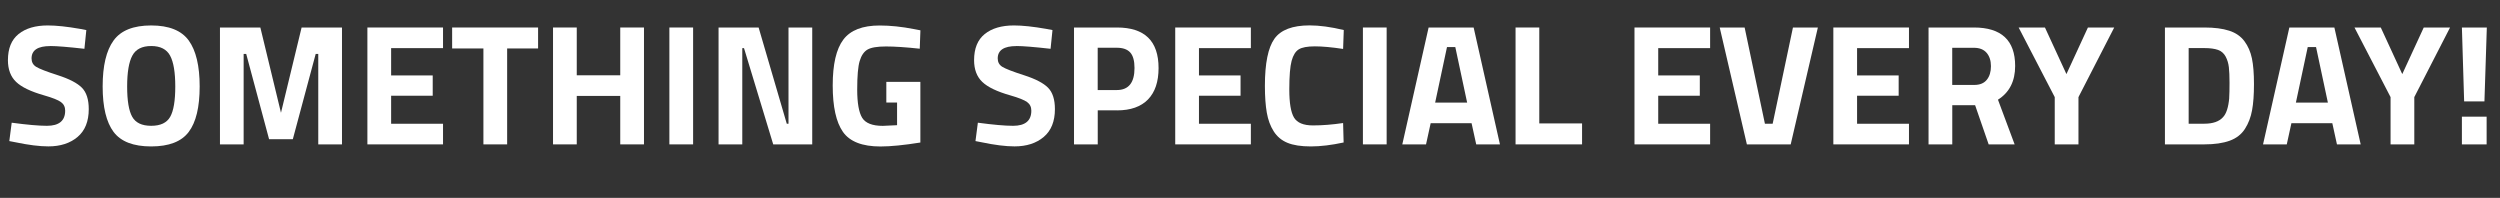
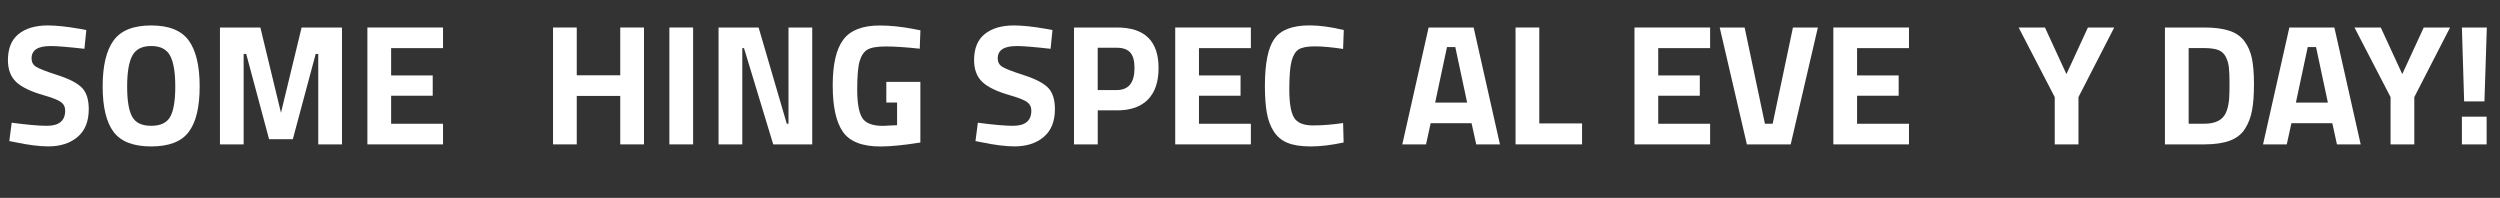
<svg xmlns="http://www.w3.org/2000/svg" id="Layer_2" data-name="Layer 2" viewBox="0 0 523.62 41.44">
  <rect x="0" y="0" width="523.62" height="41.44" fill="#333333" stroke="none" />
  <defs>
    <style>
      .cls-1 {
        fill: none;
      }

      .cls-2 {
        fill: #fff;
      }
    </style>
  </defs>
  <g id="Layer_1-2" data-name="Layer 1">
    <g>
      <rect class="cls-1" y="5.04" width="523.62" height="26.2" />
      <path class="cls-2" d="M10.53,9.65c-2.62,0-3.92.86-3.92,2.59,0,.77.32,1.36.97,1.76s2.17,1,4.55,1.76c2.39.77,4.06,1.64,5.02,2.61.96.97,1.44,2.47,1.44,4.48,0,2.57-.78,4.51-2.34,5.83-1.56,1.32-3.6,1.98-6.12,1.98-1.87,0-4.16-.29-6.88-.86l-1.3-.25.5-3.85c3.22.43,5.68.65,7.38.65,2.54,0,3.82-1.06,3.82-3.17,0-.77-.29-1.37-.88-1.8-.59-.43-1.76-.9-3.51-1.4-2.78-.79-4.75-1.73-5.89-2.83-1.14-1.09-1.71-2.61-1.71-4.55,0-2.45.74-4.27,2.23-5.47,1.49-1.2,3.53-1.8,6.12-1.8,1.78,0,4.03.24,6.77.72l1.3.25-.4,3.92c-3.38-.38-5.77-.58-7.16-.58Z" />
      <path class="cls-2" d="M39.53,27.63c-1.52,2.03-4.15,3.04-7.87,3.04s-6.34-1.01-7.87-3.04c-1.52-2.03-2.29-5.2-2.29-9.52s.76-7.53,2.29-9.63c1.52-2.1,4.15-3.15,7.87-3.15s6.34,1.05,7.87,3.15c1.52,2.1,2.29,5.31,2.29,9.63s-.76,7.49-2.29,9.52ZM27.69,24.46c.71,1.26,2.03,1.89,3.98,1.89s3.27-.63,3.98-1.89c.71-1.26,1.06-3.37,1.06-6.34s-.36-5.12-1.08-6.46c-.72-1.34-2.04-2.02-3.96-2.02s-3.24.67-3.96,2.02c-.72,1.34-1.08,3.5-1.08,6.46s.35,5.08,1.06,6.34Z" />
      <path class="cls-2" d="M46.07,30.24V5.76h8.46l4.32,17.86,4.32-17.86h8.46v24.48h-4.97V11.3h-.54l-4.79,17.86h-4.97l-4.79-17.86h-.54v18.94h-4.97Z" />
      <path class="cls-2" d="M76.95,30.24V5.76h15.84v4.32h-10.87v5.72h8.71v4.25h-8.71v5.87h10.87v4.32h-15.84Z" />
-       <path class="cls-2" d="M94.7,10.15v-4.39h18v4.39h-6.48v20.09h-4.97V10.15h-6.55Z" />
      <path class="cls-2" d="M129.91,30.24v-10.15h-9.11v10.15h-4.97V5.76h4.97v10.01h9.11V5.76h4.97v24.48h-4.97Z" />
      <path class="cls-2" d="M140.2,30.24V5.76h4.97v24.48h-4.97Z" />
      <path class="cls-2" d="M150.5,30.24V5.76h8.39l5.9,20.16h.36V5.76h4.97v24.48h-8.17l-6.12-20.16h-.36v20.16h-4.97Z" />
      <path class="cls-2" d="M185.64,21.46v-4.32h7.13v12.71c-3.43.55-6.22.83-8.35.83-3.82,0-6.44-1.02-7.87-3.06-1.43-2.04-2.14-5.28-2.14-9.72s.74-7.64,2.23-9.61c1.49-1.97,4.02-2.95,7.6-2.95,2.23,0,4.64.25,7.24.76l1.3.25-.14,3.85c-2.88-.31-5.24-.47-7.07-.47s-3.13.22-3.87.65c-.74.43-1.29,1.23-1.64,2.39-.35,1.16-.52,3.16-.52,5.98s.35,4.79,1.04,5.92c.7,1.13,2.14,1.69,4.32,1.69l2.99-.14v-4.75h-2.23Z" />
      <path class="cls-2" d="M212.89,9.65c-2.62,0-3.92.86-3.92,2.59,0,.77.32,1.36.97,1.76s2.17,1,4.55,1.76c2.39.77,4.06,1.64,5.02,2.61.96.97,1.44,2.47,1.44,4.48,0,2.57-.78,4.51-2.34,5.83-1.56,1.32-3.6,1.98-6.12,1.98-1.87,0-4.16-.29-6.88-.86l-1.3-.25.5-3.85c3.22.43,5.68.65,7.38.65,2.54,0,3.82-1.06,3.82-3.17,0-.77-.29-1.37-.88-1.8-.59-.43-1.76-.9-3.51-1.4-2.78-.79-4.75-1.73-5.89-2.83-1.14-1.09-1.71-2.61-1.71-4.55,0-2.45.74-4.27,2.23-5.47,1.49-1.2,3.53-1.8,6.12-1.8,1.78,0,4.03.24,6.77.72l1.3.25-.4,3.92c-3.38-.38-5.77-.58-7.16-.58Z" />
      <path class="cls-2" d="M233.95,23.11h-4.03v7.13h-4.97V5.76h9c5.81,0,8.71,2.83,8.71,8.5,0,2.86-.74,5.05-2.21,6.57-1.48,1.52-3.64,2.29-6.5,2.29ZM229.91,18.86h4c2.47,0,3.71-1.54,3.71-4.61,0-1.51-.3-2.6-.9-3.26-.6-.66-1.54-.99-2.81-.99h-4v8.86Z" />
      <path class="cls-2" d="M246.15,30.24V5.76h15.84v4.32h-10.87v5.72h8.71v4.25h-8.71v5.87h10.87v4.32h-15.84Z" />
      <path class="cls-2" d="M281.43,29.84c-2.54.55-4.84.83-6.88.83s-3.67-.25-4.9-.76c-1.22-.5-2.18-1.31-2.88-2.41-.7-1.1-1.18-2.4-1.44-3.89-.26-1.49-.4-3.36-.4-5.62,0-4.73.67-8.02,2-9.88,1.33-1.86,3.79-2.79,7.36-2.79,2.06,0,4.45.32,7.16.97l-.14,3.96c-2.38-.36-4.35-.54-5.92-.54s-2.69.21-3.37.63c-.67.42-1.17,1.22-1.49,2.39-.32,1.18-.49,3.18-.49,6.01s.33,4.79.99,5.89c.66,1.09,1.98,1.64,3.96,1.64s4.09-.17,6.32-.5l.11,4.07Z" />
-       <path class="cls-2" d="M285.46,30.24V5.76h4.97v24.48h-4.97Z" />
      <path class="cls-2" d="M293.71,30.24l5.51-24.48h9.43l5.51,24.48h-4.97l-.97-4.43h-8.57l-.97,4.43h-4.97ZM303.07,9.86l-2.48,11.63h6.7l-2.48-11.63h-1.73Z" />
      <path class="cls-2" d="M331.36,30.24h-13.93V5.76h4.97v20.09h8.96v4.39Z" />
      <path class="cls-2" d="M342.34,30.24V5.76h15.84v4.32h-10.87v5.72h8.71v4.25h-8.71v5.87h10.87v4.32h-15.84Z" />
      <path class="cls-2" d="M375.53,5.76h5.22l-5.69,24.48h-9.18l-5.69-24.48h5.22l4.25,20.16h1.62l4.25-20.16Z" />
      <path class="cls-2" d="M383.99,30.24V5.76h15.84v4.32h-10.87v5.72h8.71v4.25h-8.71v5.87h10.87v4.32h-15.84Z" />
-       <path class="cls-2" d="M408.9,22.03v8.21h-4.97V5.76h9.5c5.76,0,8.64,2.69,8.64,8.06,0,3.19-1.2,5.54-3.6,7.06l3.49,9.36h-5.44l-2.84-8.21h-4.79ZM416.14,16.7c.58-.72.86-1.67.86-2.84s-.31-2.11-.92-2.81c-.61-.7-1.49-1.04-2.65-1.04h-4.54v7.78h4.61c1.18,0,2.05-.36,2.63-1.08Z" />
      <path class="cls-2" d="M435.33,30.24h-4.97v-9.9l-7.56-14.58h5.51l4.5,9.76,4.5-9.76h5.51l-7.49,14.58v9.9Z" />
      <path class="cls-2" d="M461.68,30.24h-8.24V5.76h8.24c2.11,0,3.85.22,5.22.67,1.37.44,2.43,1.18,3.19,2.2.76,1.02,1.28,2.22,1.57,3.6.29,1.38.43,3.17.43,5.38s-.13,4.04-.4,5.49c-.26,1.45-.76,2.75-1.49,3.89-.73,1.14-1.79,1.97-3.19,2.48s-3.17.77-5.33.77ZM466.9,20.52c.05-.77.07-1.83.07-3.19s-.05-2.44-.14-3.26c-.1-.82-.32-1.56-.68-2.23-.36-.67-.89-1.13-1.6-1.39-.71-.25-1.66-.38-2.86-.38h-3.28v15.84h3.28c1.8,0,3.11-.46,3.92-1.37.7-.74,1.13-2.09,1.3-4.03Z" />
      <path class="cls-2" d="M473.99,30.24l5.51-24.48h9.43l5.51,24.48h-4.97l-.97-4.43h-8.57l-.97,4.43h-4.97ZM483.35,9.86l-2.48,11.63h6.7l-2.48-11.63h-1.73Z" />
      <path class="cls-2" d="M505.67,30.24h-4.97v-9.9l-7.56-14.58h5.51l4.5,9.76,4.5-9.76h5.51l-7.49,14.58v9.9Z" />
      <path class="cls-2" d="M516.11,21.24l-.47-15.48h5.22l-.5,15.48h-4.25ZM515.64,30.24v-5.8h5.18v5.8h-5.18Z" />
    </g>
  </g>
</svg>